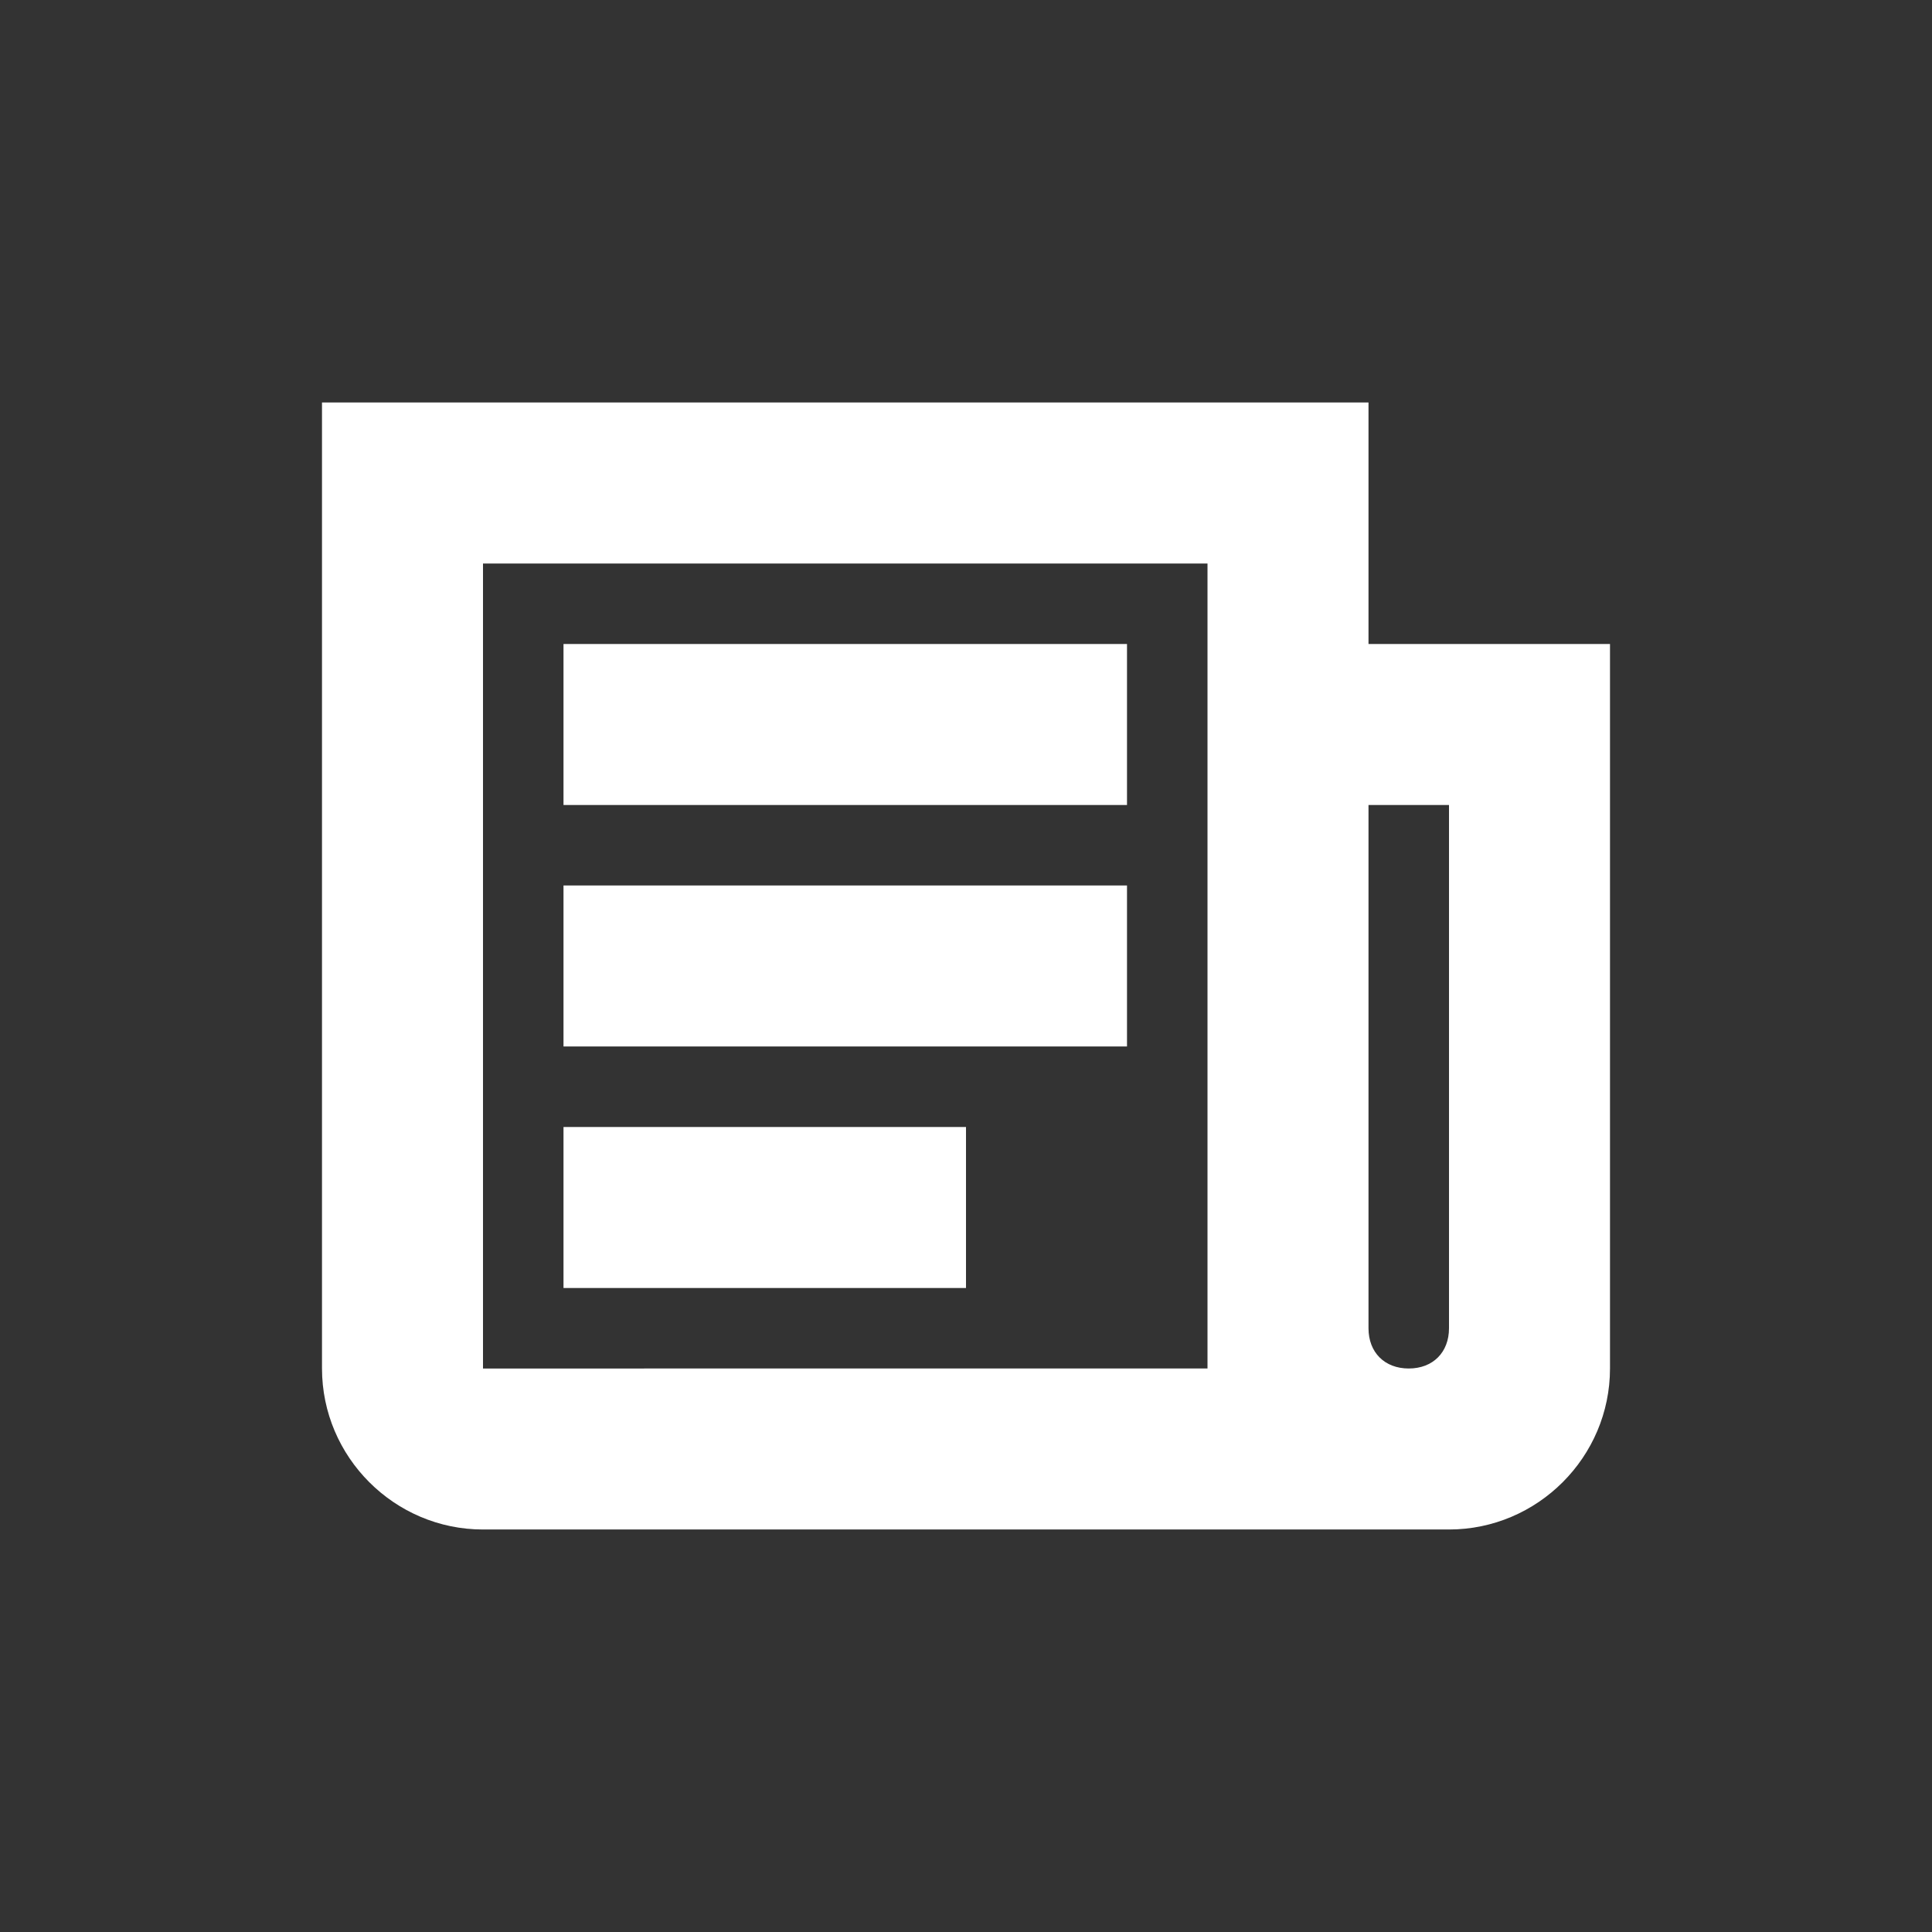
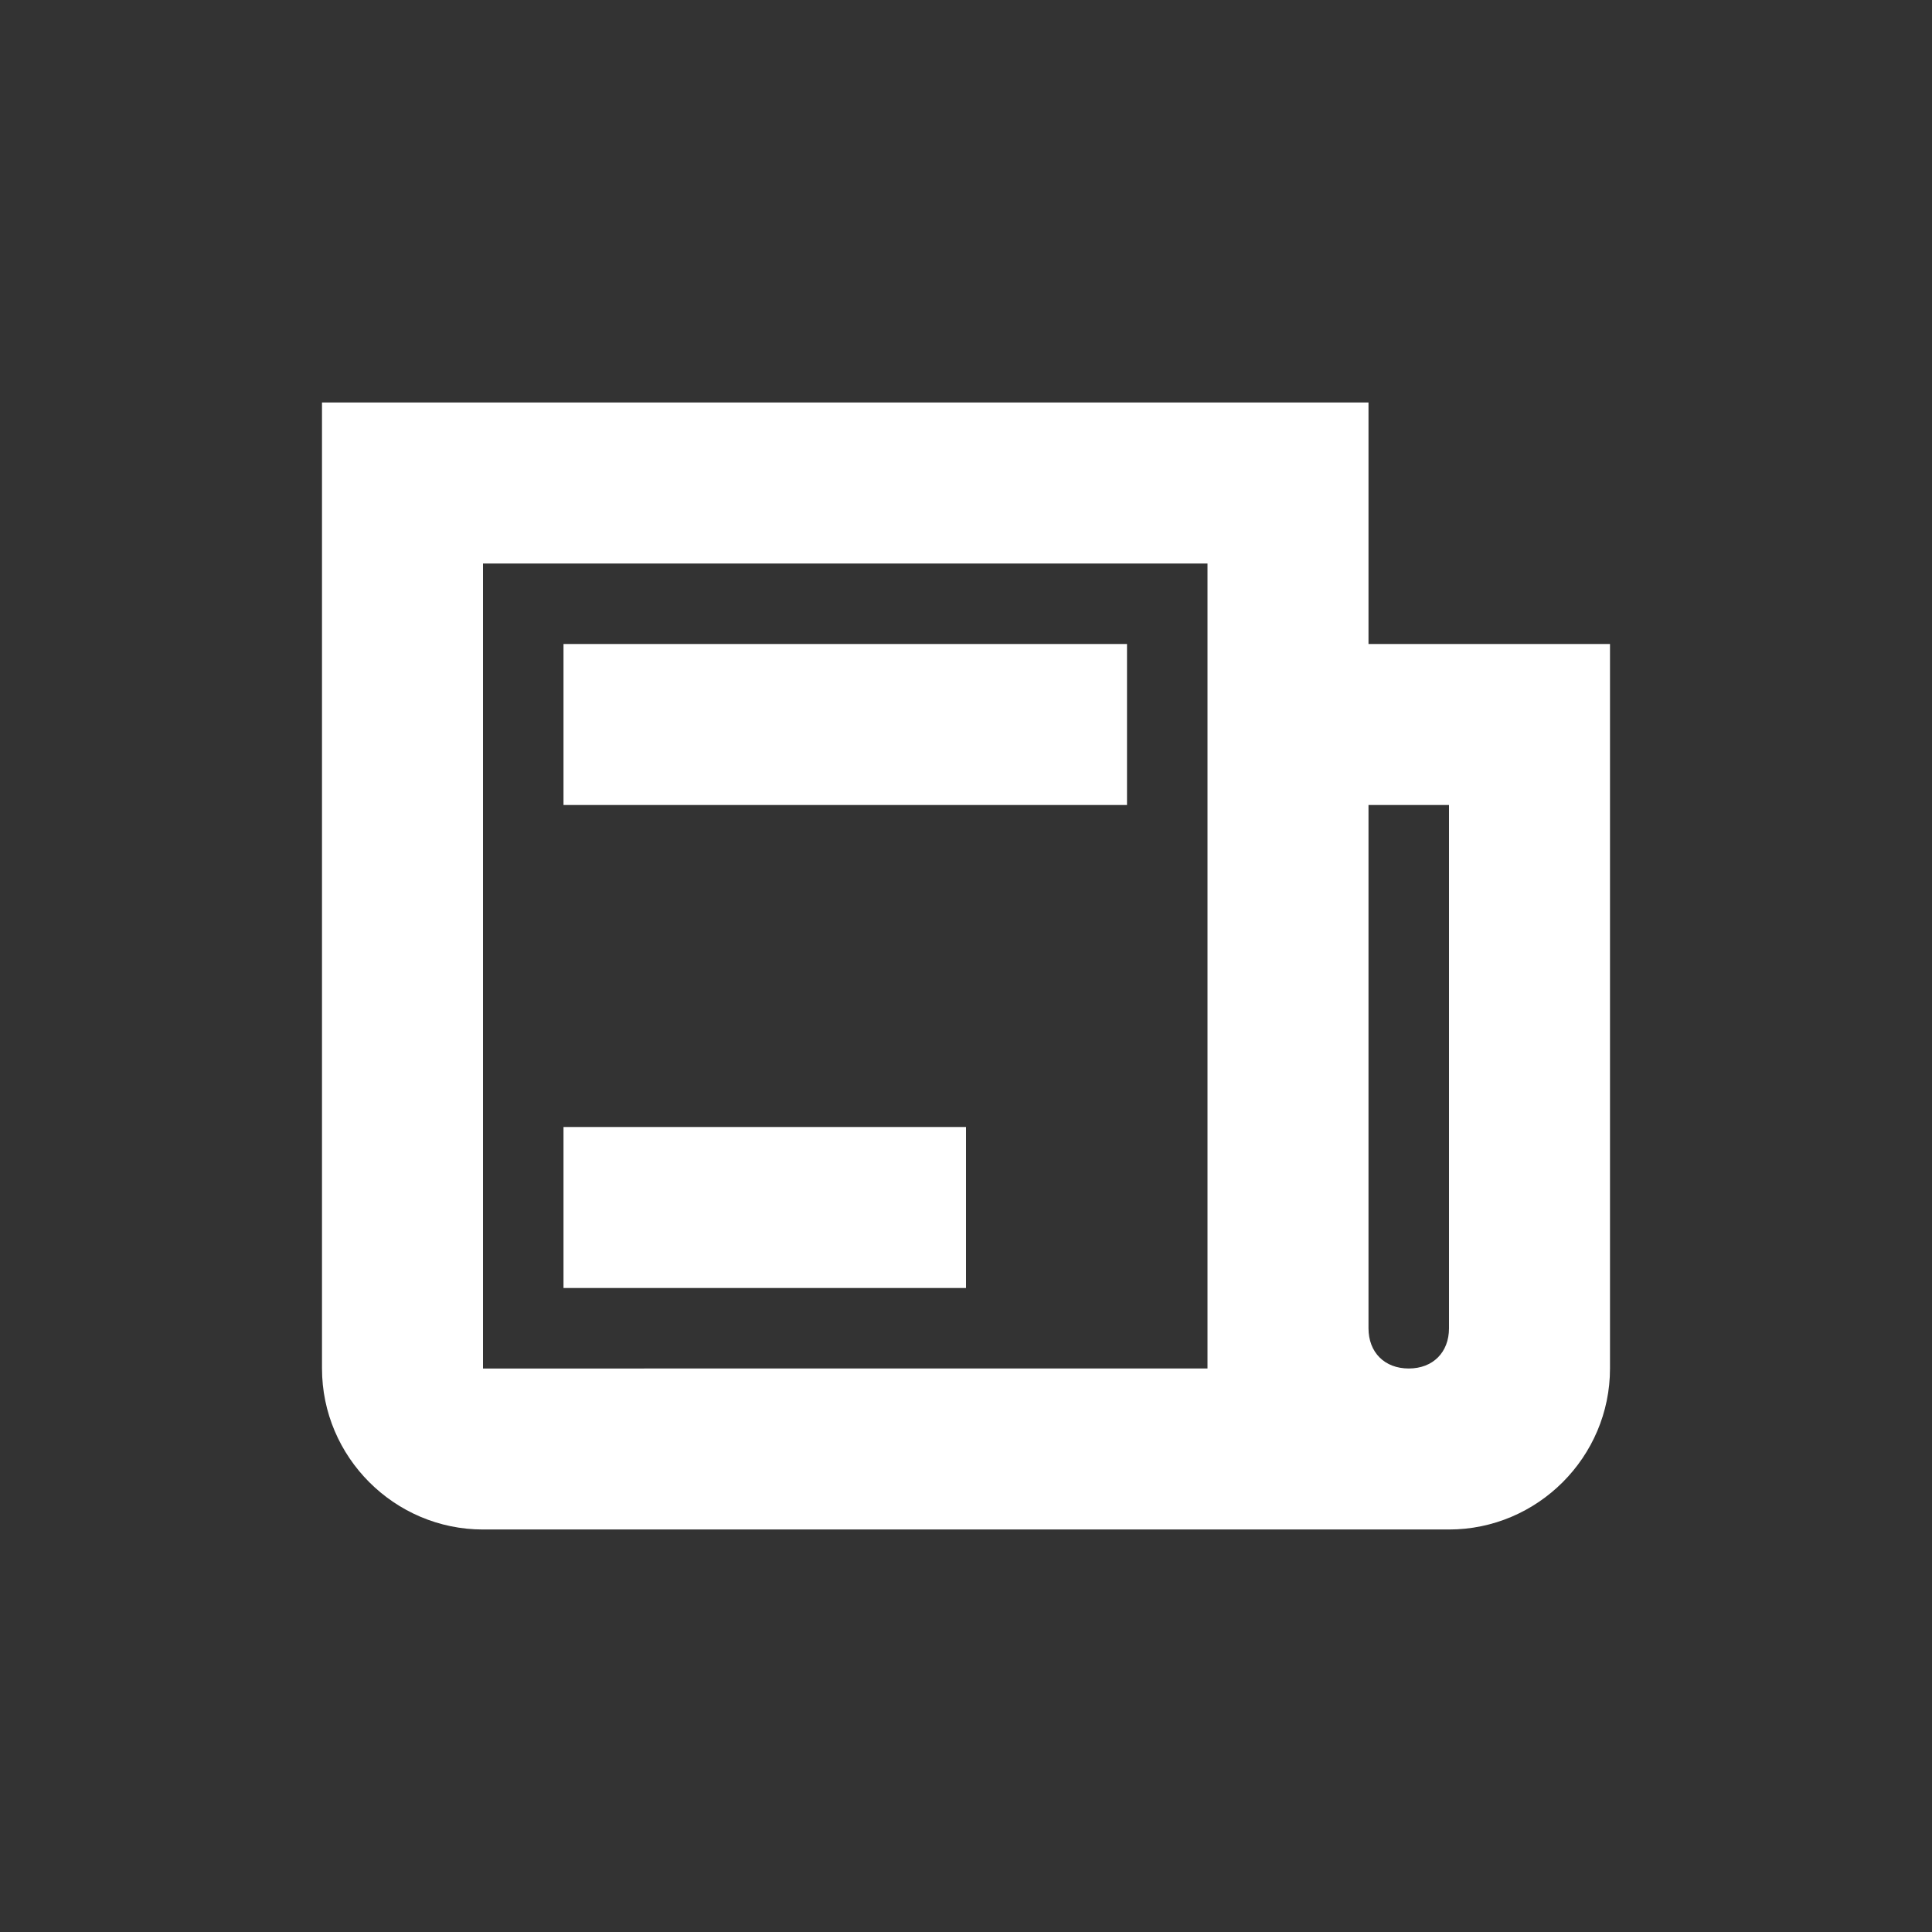
<svg xmlns="http://www.w3.org/2000/svg" t="1670312306413" class="icon" viewBox="0 0 1024 1024" version="1.1" p-id="2711" width="128" height="128">
  <rect x="0" y="0" width="1024" height="1024" fill="#333333" stroke="none" />
-   <path d="M341.333 725.333h298.667V298.667H256v426.667h85.333z m-170.667 0V213.333h554.667v128h128v384c0 46.933-38.4 85.333-85.333 85.333H256c-46.933 0-85.333-38.4-85.333-85.333z m554.667-298.667v277.333c0 12.8 8.533 21.333 21.333 21.333s21.333-8.533 21.333-21.333V426.667h-42.667zM298.667 341.333h298.667v85.333H298.667V341.333z m0 128h298.667v85.333H298.667v-85.333z m0 128h213.333v85.333H298.667v-85.333z" fill="#ffffff" p-id="2712" />
+   <path d="M341.333 725.333h298.667V298.667H256v426.667h85.333z m-170.667 0V213.333h554.667v128h128v384c0 46.933-38.4 85.333-85.333 85.333H256c-46.933 0-85.333-38.4-85.333-85.333z m554.667-298.667v277.333c0 12.8 8.533 21.333 21.333 21.333s21.333-8.533 21.333-21.333V426.667h-42.667zM298.667 341.333h298.667v85.333H298.667V341.333z m0 128h298.667v85.333v-85.333z m0 128h213.333v85.333H298.667v-85.333z" fill="#ffffff" p-id="2712" />
</svg>